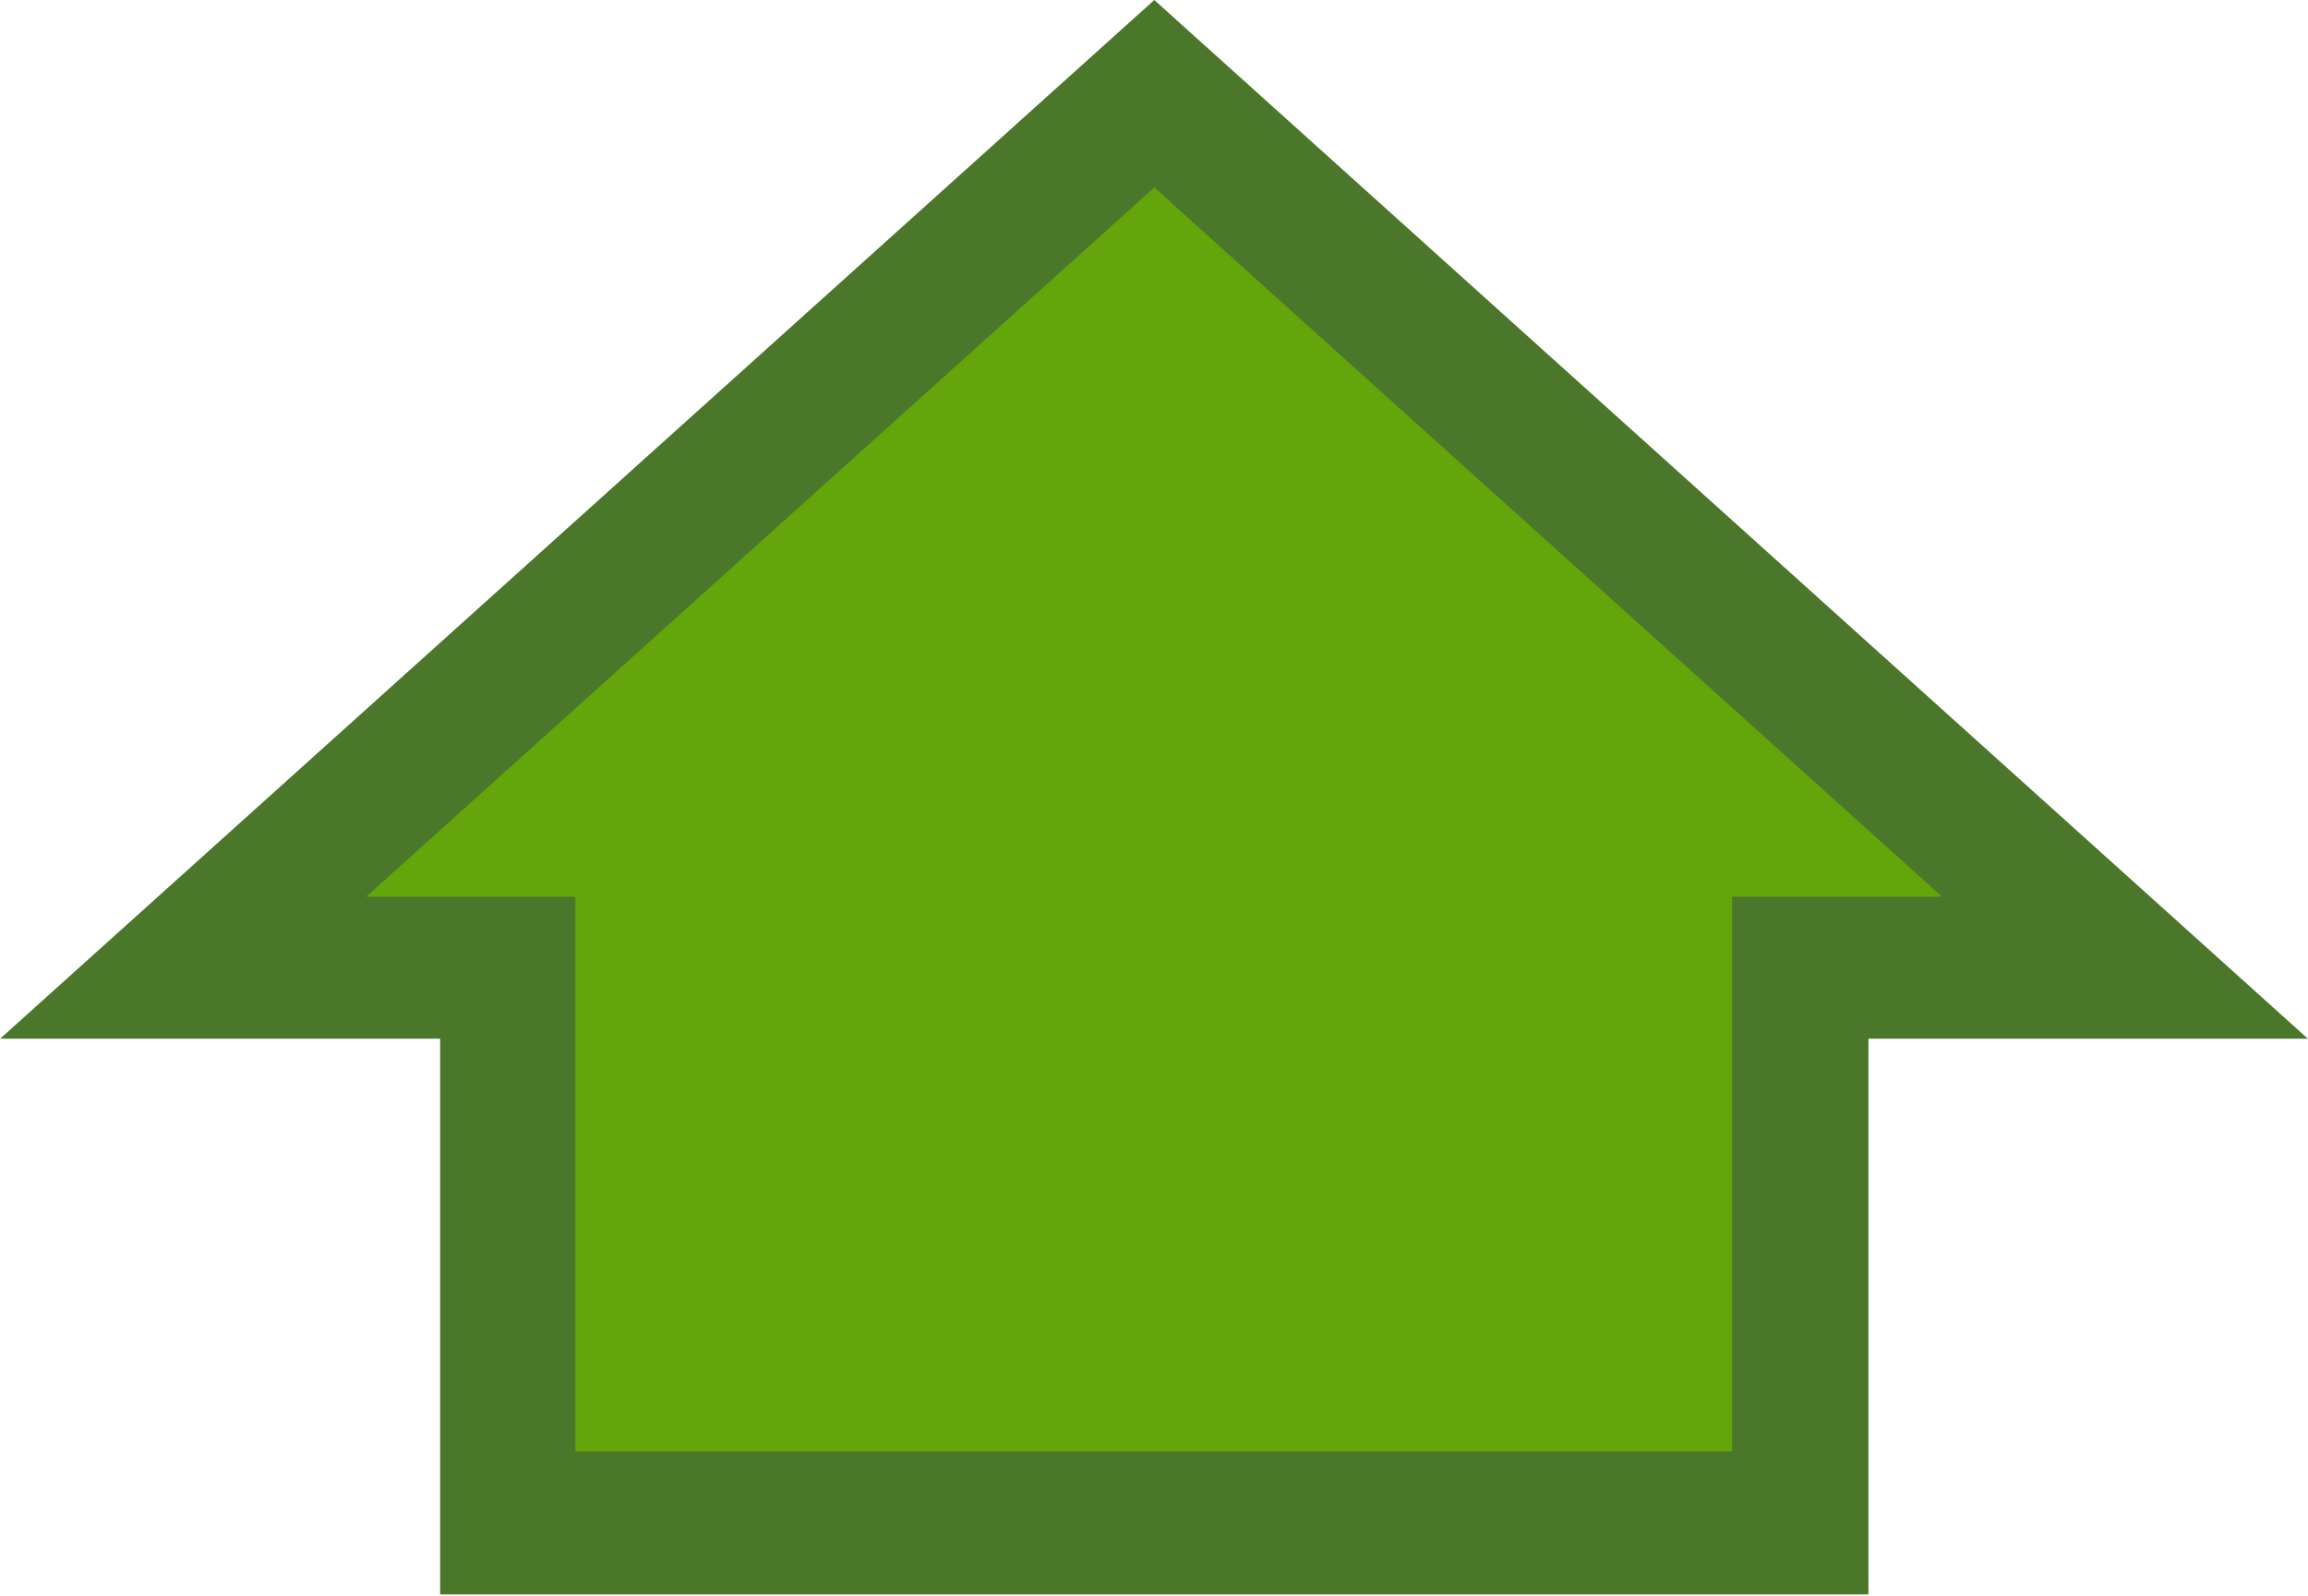
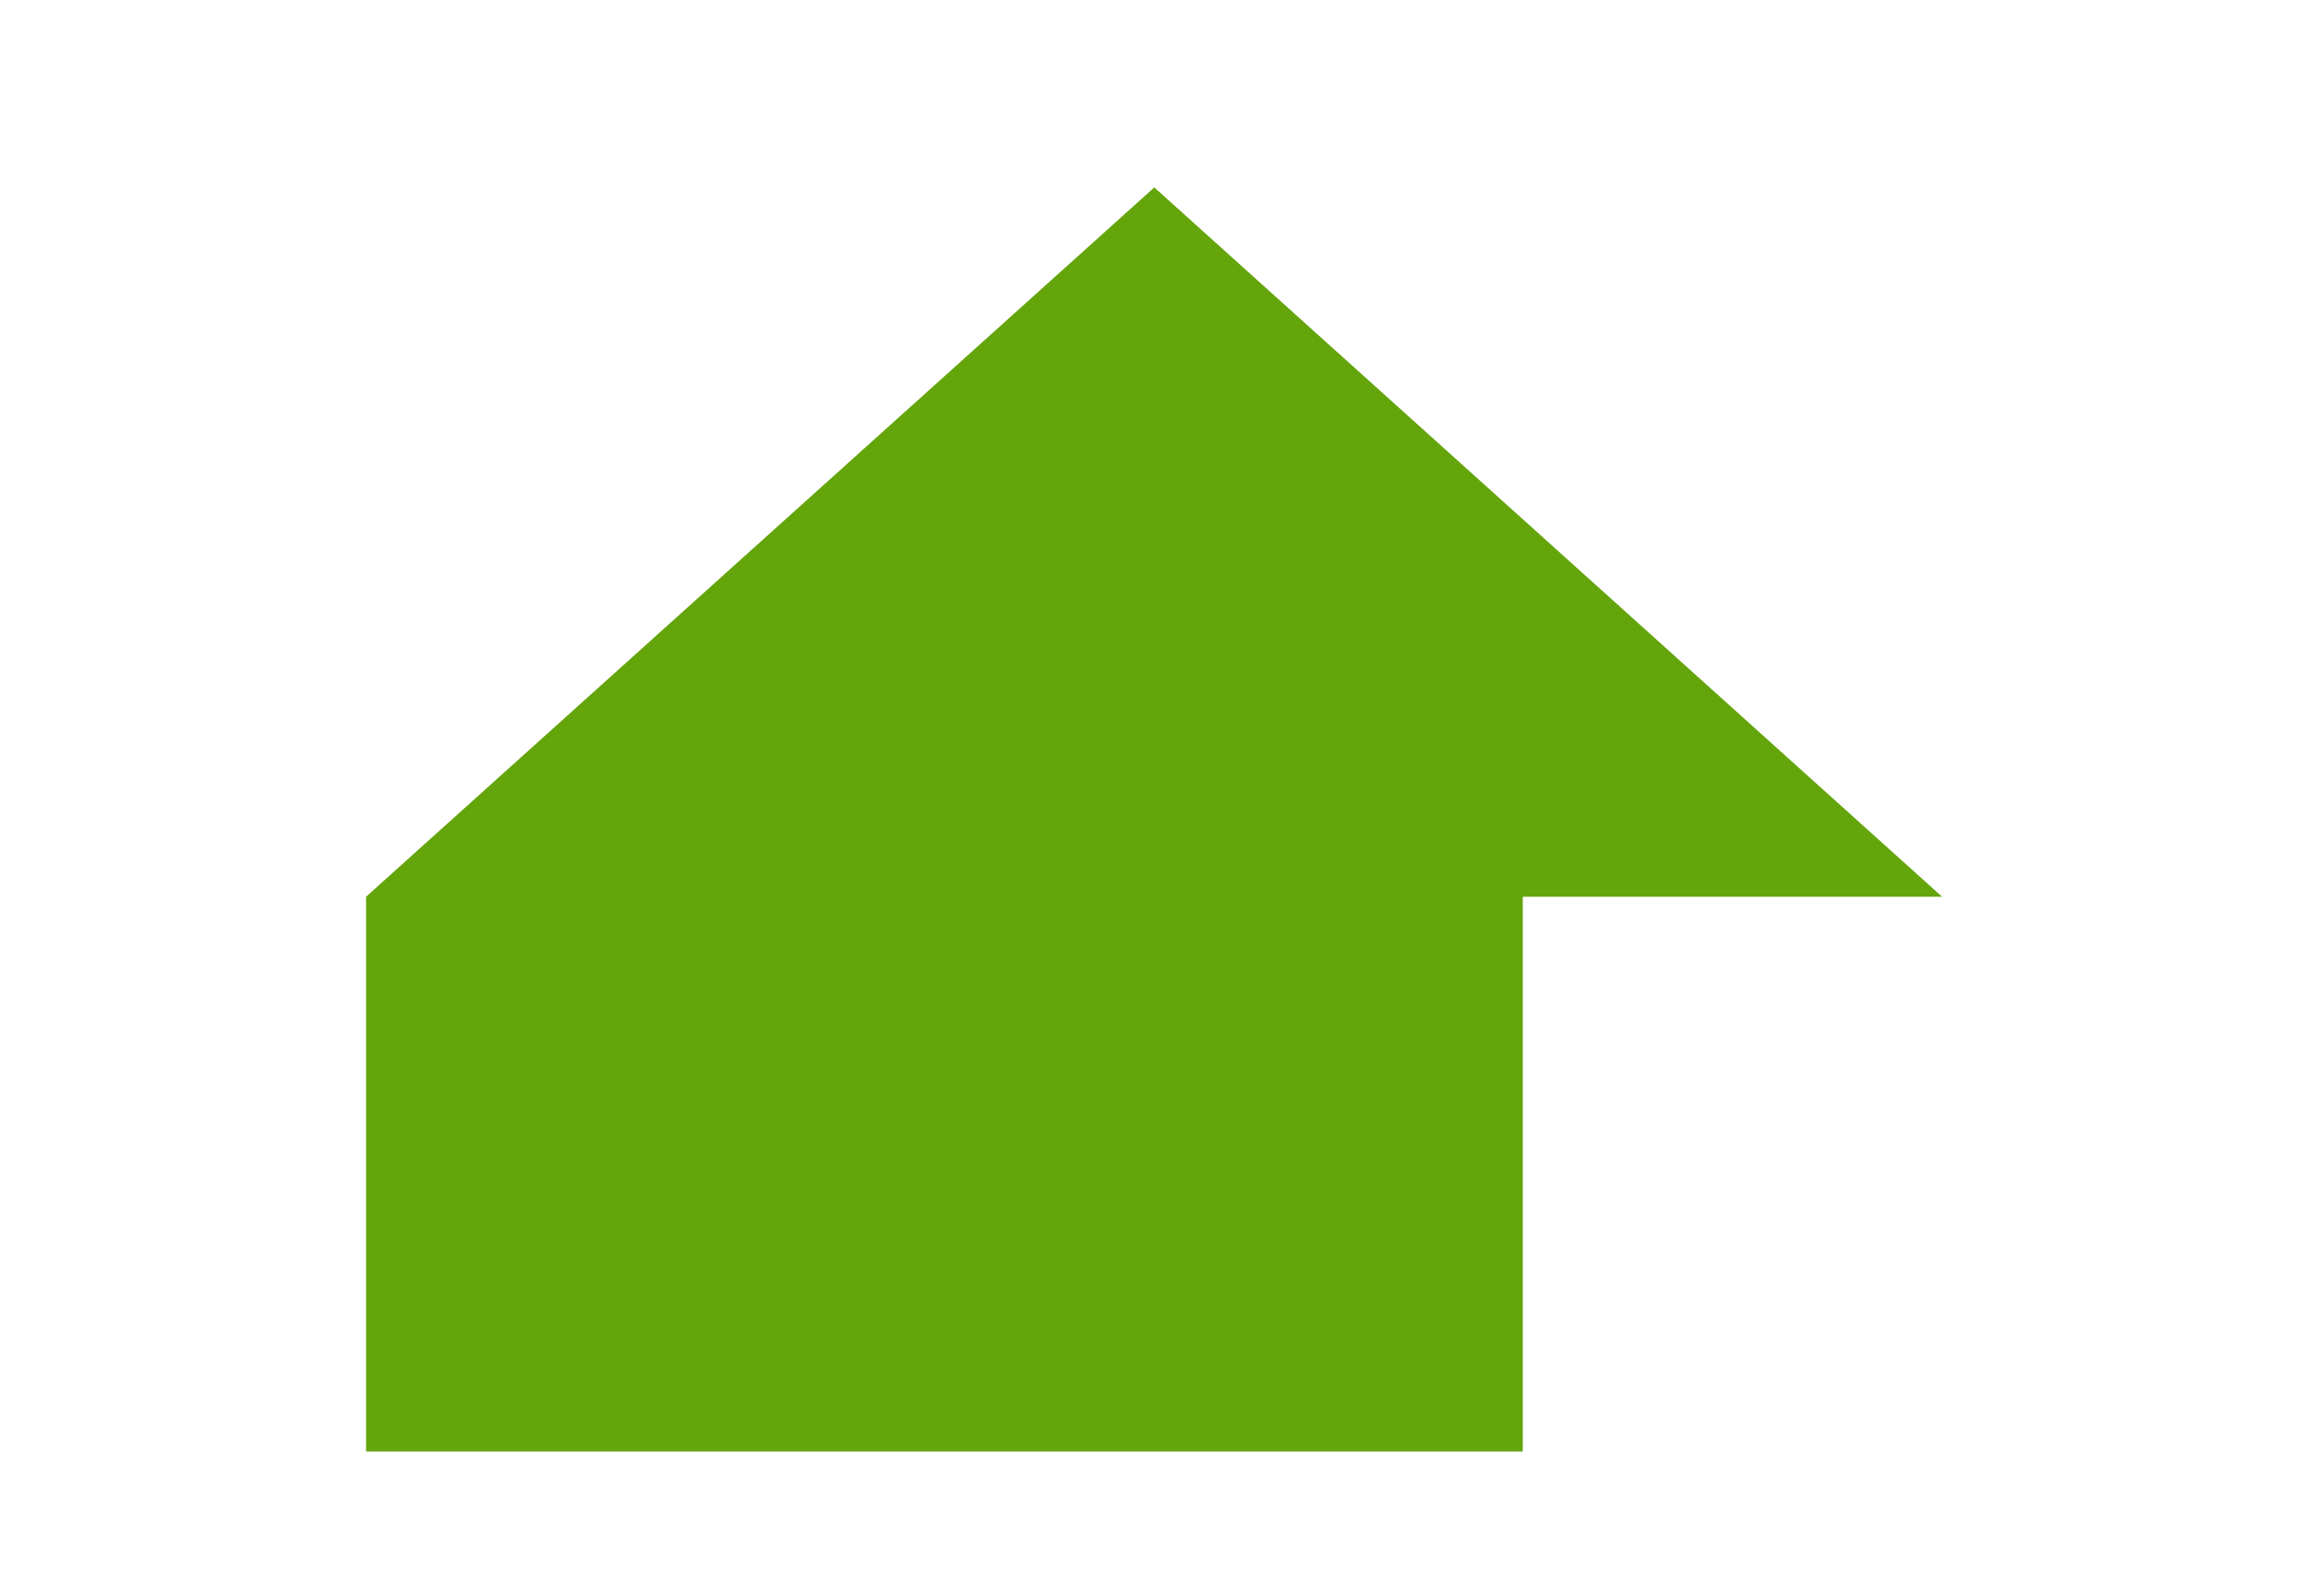
<svg xmlns="http://www.w3.org/2000/svg" version="1.2" viewBox="0 0 1549 1071" width="1549" height="1071">
  <style>.a{fill:#4a7729}.b{fill:#63a50b}</style>
-   <path class="a" d="m295.4 1070.2v-373h-295.3l774.6-697.2 774.2 697.2h-294.9v373z" />
-   <path class="b" d="m1303.4 601.9l-528.7-476.1-529 476.1h140.5v372.4h776.3v-372.4z" />
+   <path class="b" d="m1303.4 601.9l-528.7-476.1-529 476.1v372.4h776.3v-372.4z" />
</svg>